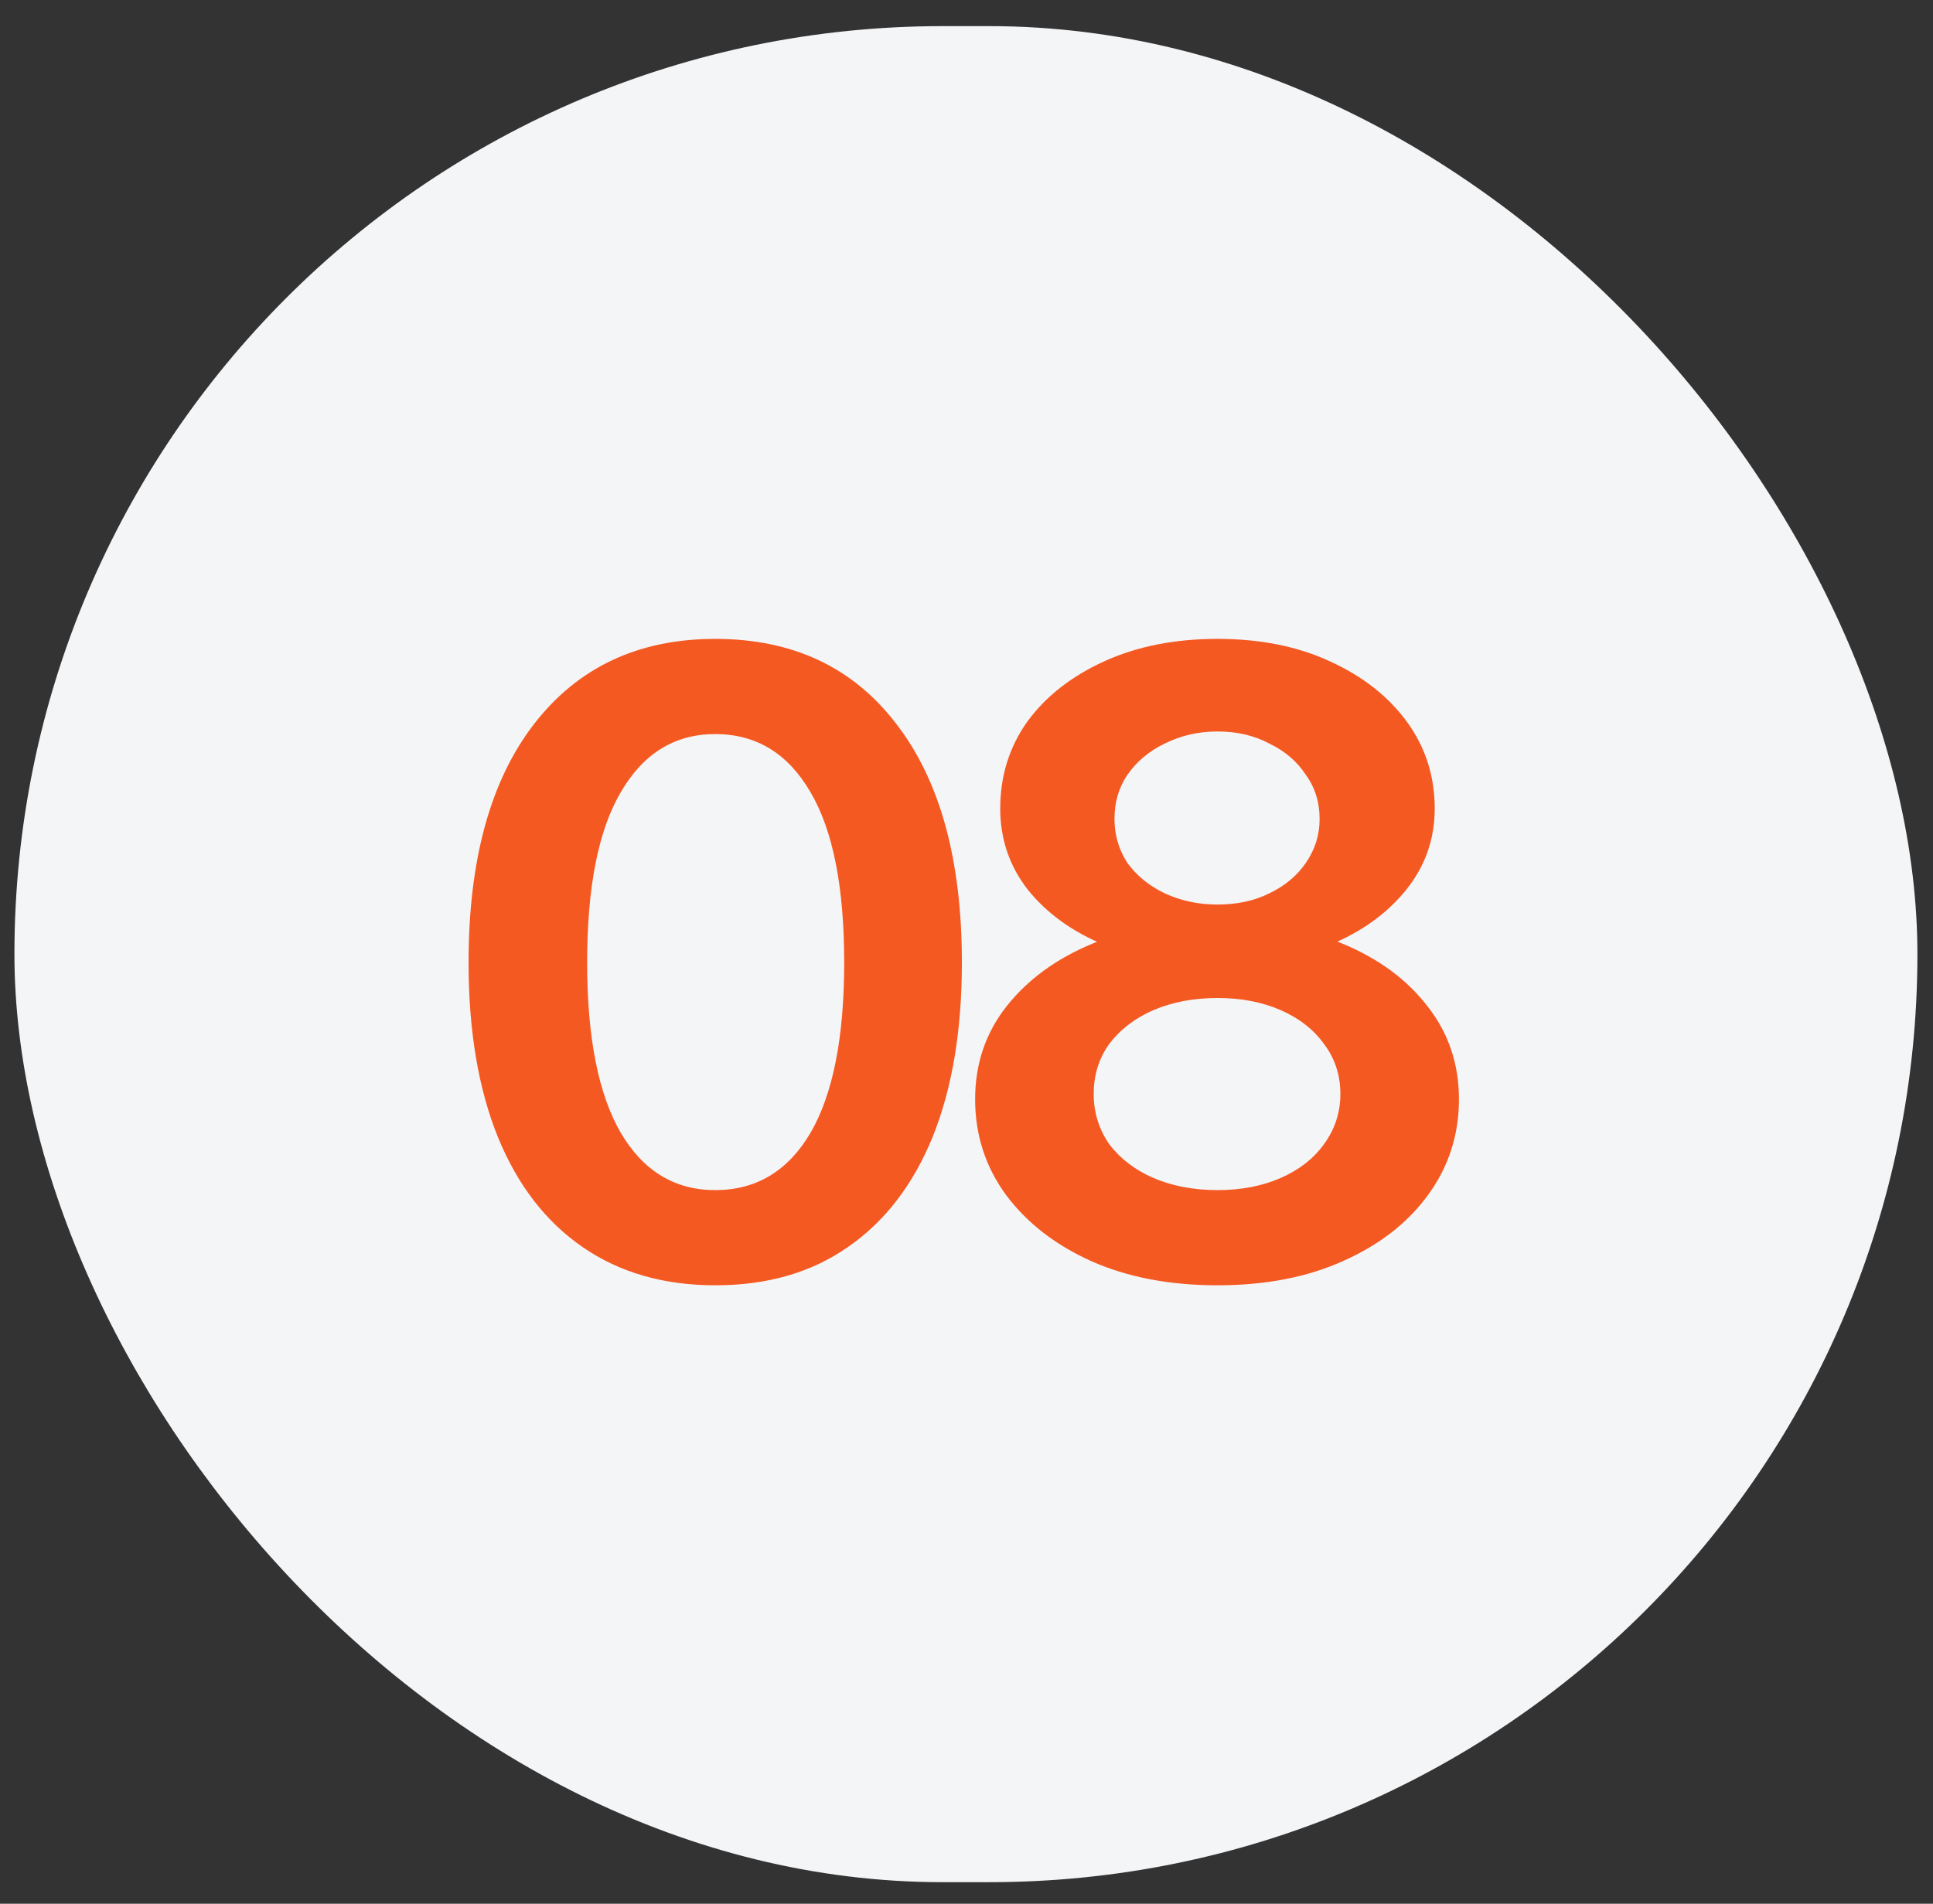
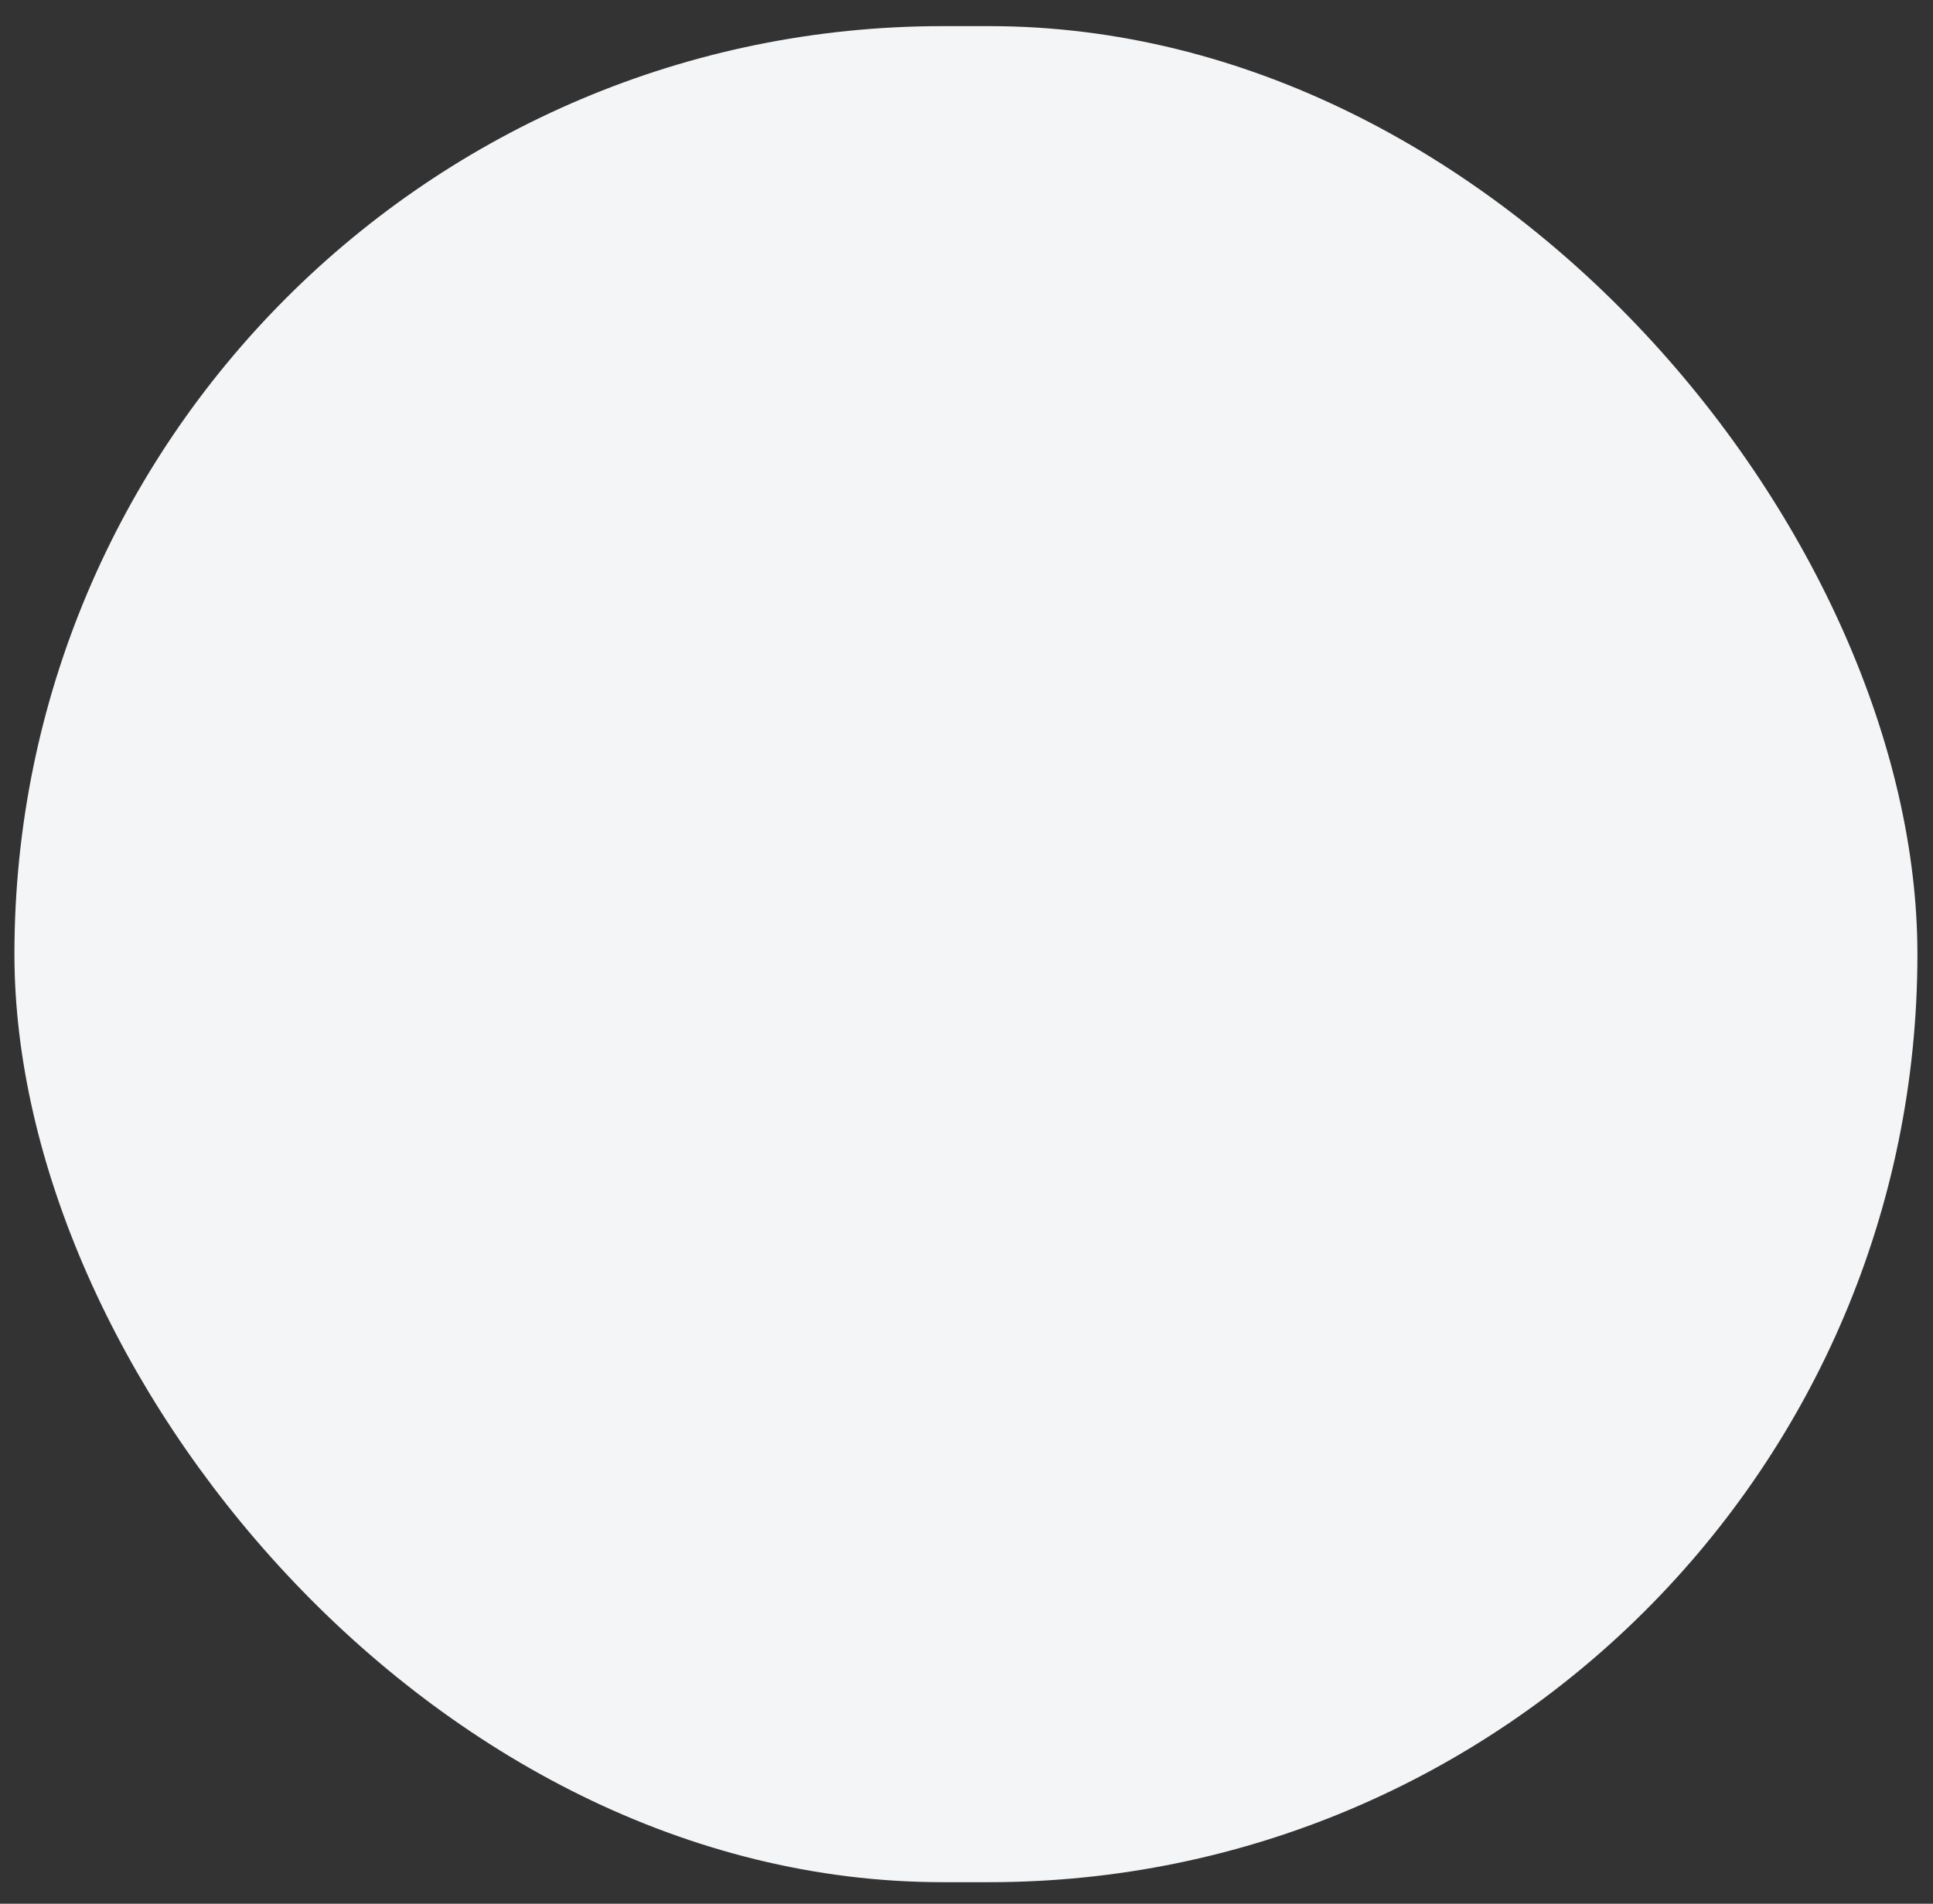
<svg xmlns="http://www.w3.org/2000/svg" width="67" height="66" viewBox="0 0 67 66" fill="none">
  <rect x="0" y="0" width="67" height="66" fill="#333333" stroke="none" />
  <rect x="0.5" y="0.906" width="65.96" height="64.346" rx="32.173" fill="#F4F5F7" />
-   <path d="M24.791 44.559C23.011 44.559 21.48 44.119 20.201 43.239C18.921 42.359 17.941 41.089 17.261 39.429C16.581 37.749 16.241 35.729 16.241 33.369C16.241 29.809 17 27.049 18.52 25.089C20.041 23.129 22.131 22.149 24.791 22.149C27.471 22.149 29.561 23.129 31.061 25.089C32.581 27.049 33.34 29.809 33.34 33.369C33.34 35.729 33.001 37.749 32.321 39.429C31.64 41.089 30.66 42.359 29.381 43.239C28.12 44.119 26.59 44.559 24.791 44.559ZM24.791 41.259C26.21 41.259 27.311 40.599 28.09 39.279C28.87 37.939 29.261 35.969 29.261 33.369C29.261 30.749 28.87 28.779 28.09 27.459C27.311 26.119 26.21 25.449 24.791 25.449C23.39 25.449 22.3 26.119 21.52 27.459C20.741 28.779 20.351 30.749 20.351 33.369C20.351 35.969 20.741 37.939 21.52 39.279C22.3 40.599 23.39 41.259 24.791 41.259ZM42.199 44.559C40.539 44.559 39.079 44.279 37.819 43.719C36.579 43.159 35.599 42.399 34.879 41.439C34.159 40.459 33.799 39.349 33.799 38.109C33.799 36.889 34.159 35.819 34.879 34.899C35.619 33.959 36.619 33.229 37.879 32.709C39.139 32.189 40.579 31.929 42.199 31.929C43.819 31.929 45.259 32.189 46.519 32.709C47.779 33.229 48.769 33.959 49.489 34.899C50.209 35.819 50.569 36.889 50.569 38.109C50.569 39.349 50.209 40.459 49.489 41.439C48.789 42.399 47.809 43.159 46.549 43.719C45.309 44.279 43.859 44.559 42.199 44.559ZM42.199 33.459C40.739 33.459 39.439 33.229 38.299 32.769C37.179 32.309 36.289 31.669 35.629 30.849C34.989 30.029 34.669 29.089 34.669 28.029C34.669 26.909 34.979 25.909 35.599 25.029C36.239 24.149 37.129 23.449 38.269 22.929C39.409 22.409 40.719 22.149 42.199 22.149C43.679 22.149 44.979 22.409 46.099 22.929C47.239 23.449 48.129 24.149 48.769 25.029C49.409 25.909 49.729 26.909 49.729 28.029C49.729 29.089 49.399 30.029 48.739 30.849C48.079 31.669 47.189 32.309 46.069 32.769C44.949 33.229 43.659 33.459 42.199 33.459ZM42.199 41.259C43.019 41.259 43.749 41.119 44.389 40.839C45.029 40.559 45.529 40.169 45.889 39.669C46.269 39.149 46.459 38.569 46.459 37.929C46.459 37.269 46.269 36.689 45.889 36.189C45.529 35.689 45.029 35.299 44.389 35.019C43.749 34.739 43.019 34.599 42.199 34.599C41.379 34.599 40.639 34.739 39.979 35.019C39.339 35.299 38.829 35.689 38.449 36.189C38.089 36.689 37.909 37.269 37.909 37.929C37.909 38.569 38.089 39.149 38.449 39.669C38.829 40.169 39.339 40.559 39.979 40.839C40.639 41.119 41.379 41.259 42.199 41.259ZM42.199 31.359C42.879 31.359 43.479 31.229 43.999 30.969C44.539 30.709 44.959 30.359 45.259 29.919C45.579 29.459 45.739 28.949 45.739 28.389C45.739 27.809 45.579 27.299 45.259 26.859C44.959 26.399 44.539 26.039 43.999 25.779C43.479 25.499 42.879 25.359 42.199 25.359C41.539 25.359 40.929 25.499 40.369 25.779C39.829 26.039 39.399 26.399 39.079 26.859C38.779 27.299 38.629 27.809 38.629 28.389C38.629 28.949 38.779 29.459 39.079 29.919C39.399 30.359 39.829 30.709 40.369 30.969C40.929 31.229 41.539 31.359 42.199 31.359Z" fill="#F55922" />
</svg>